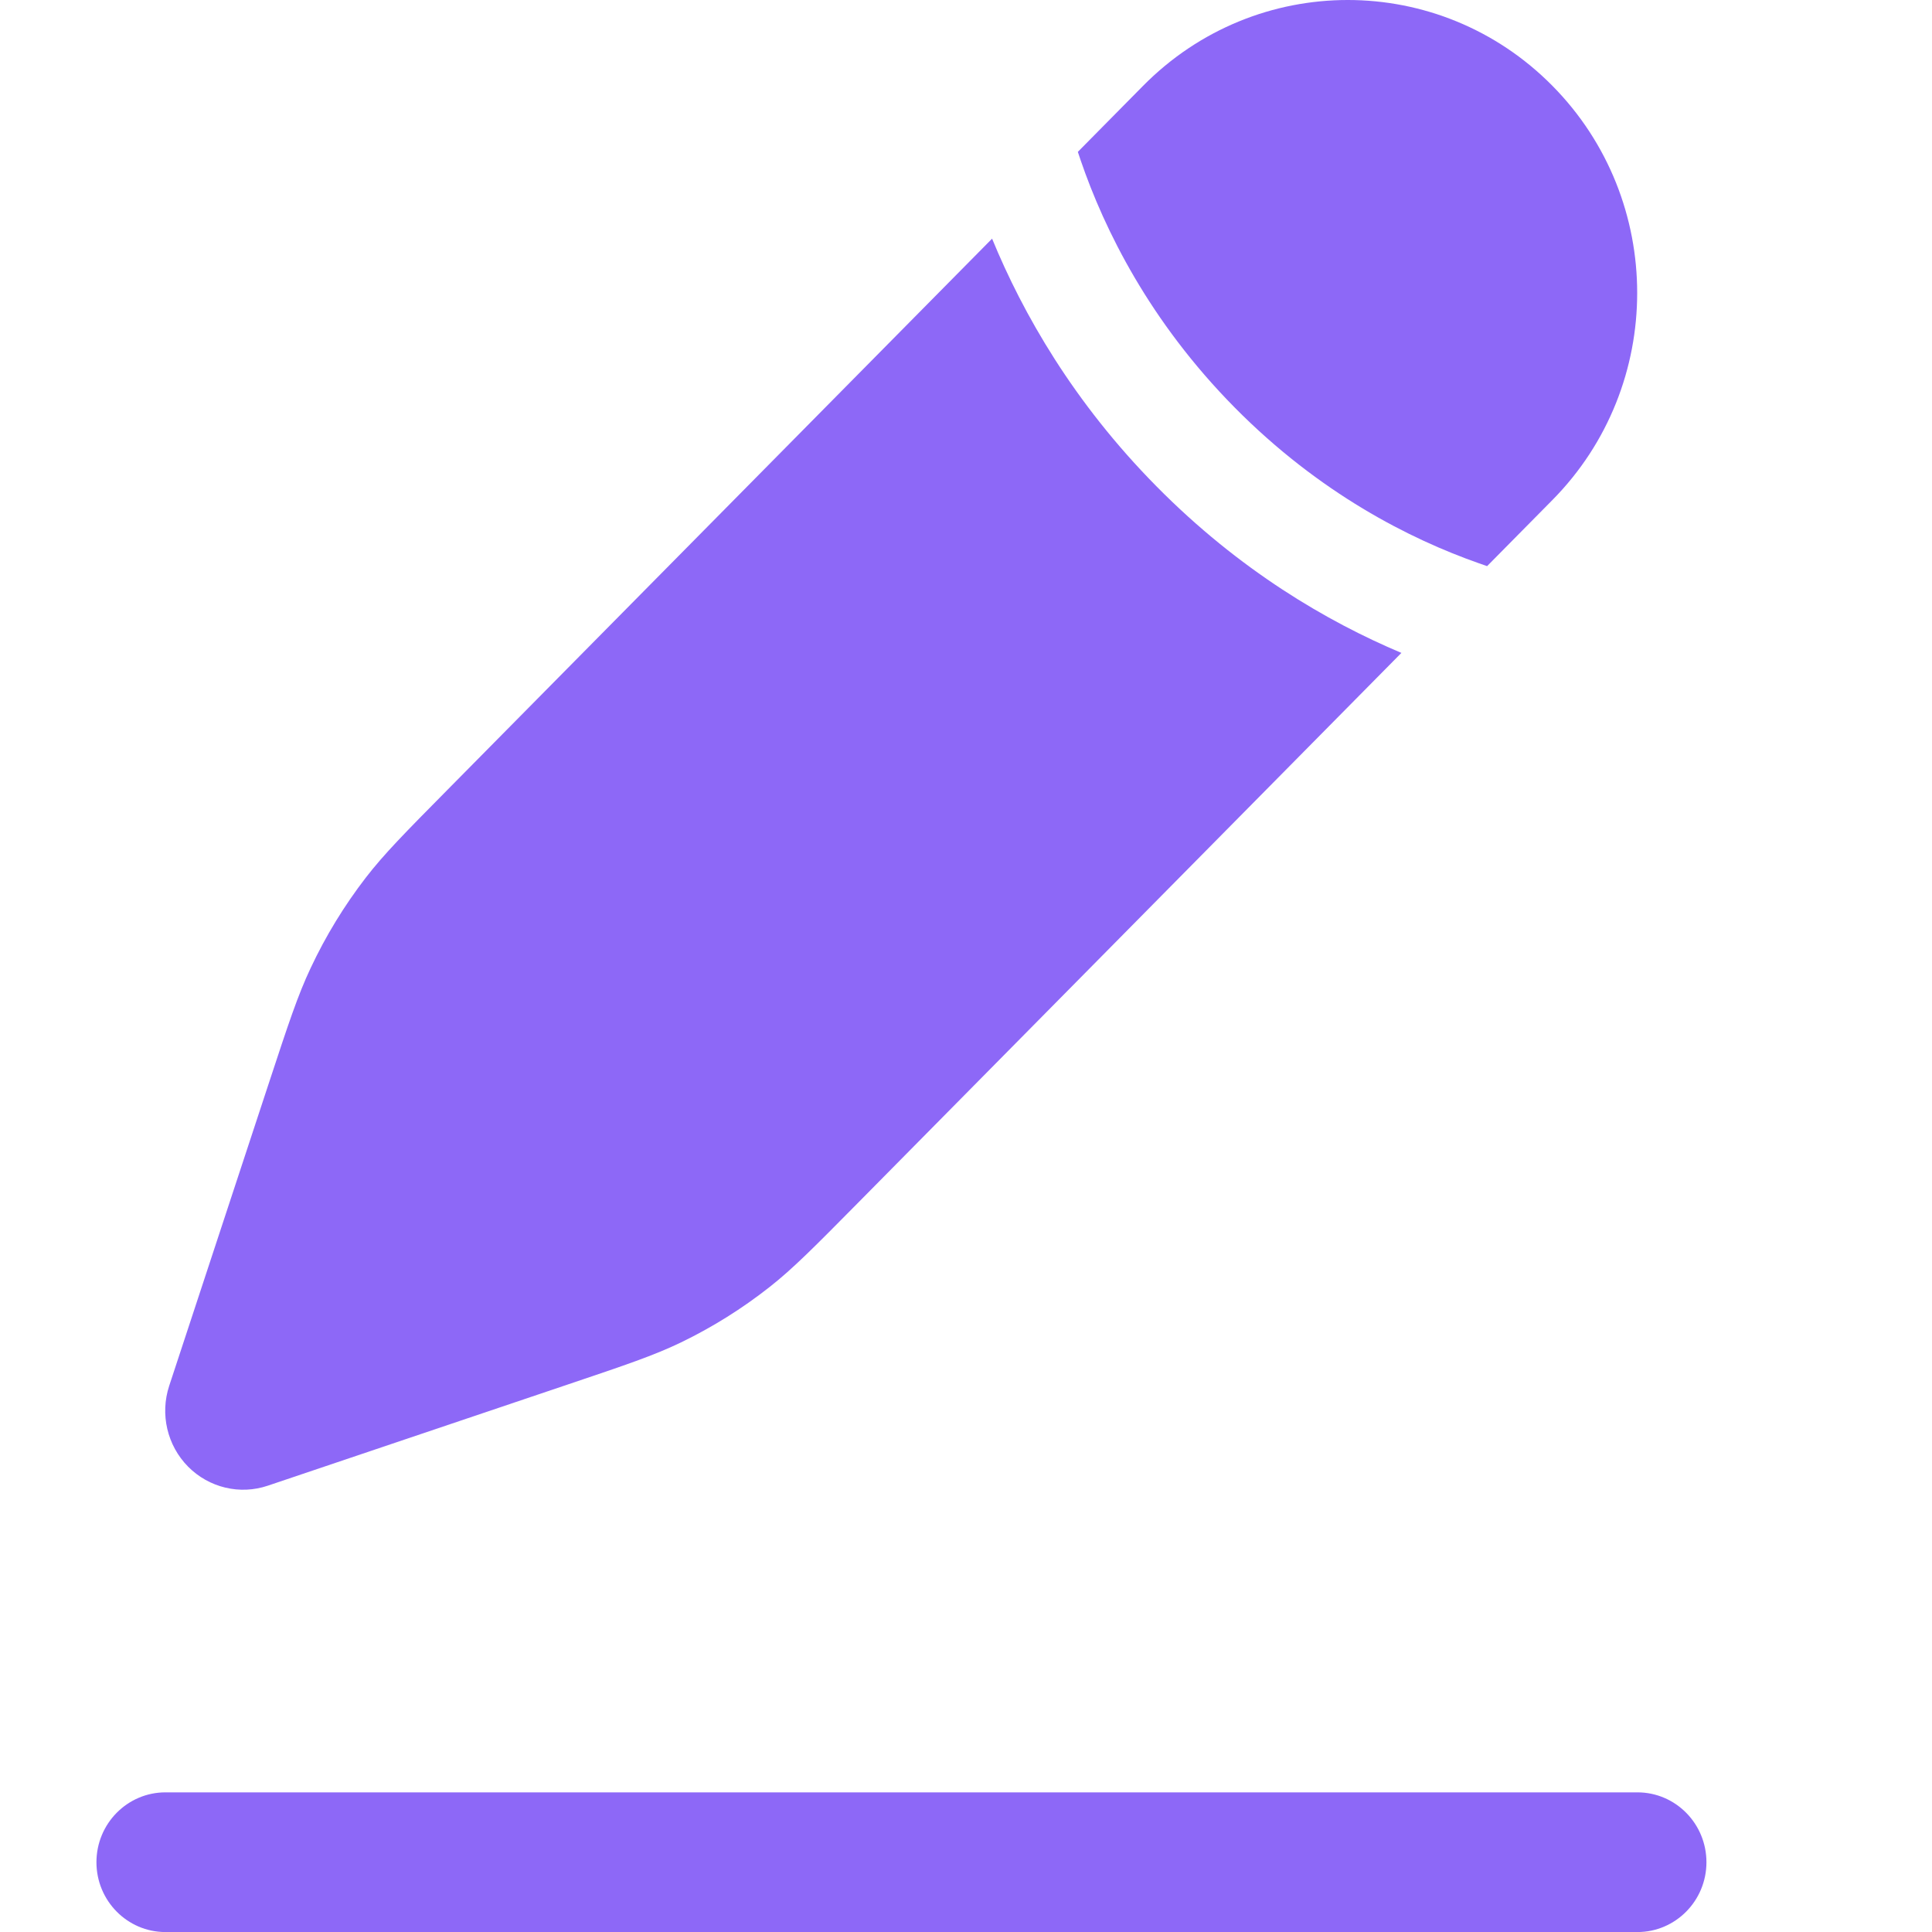
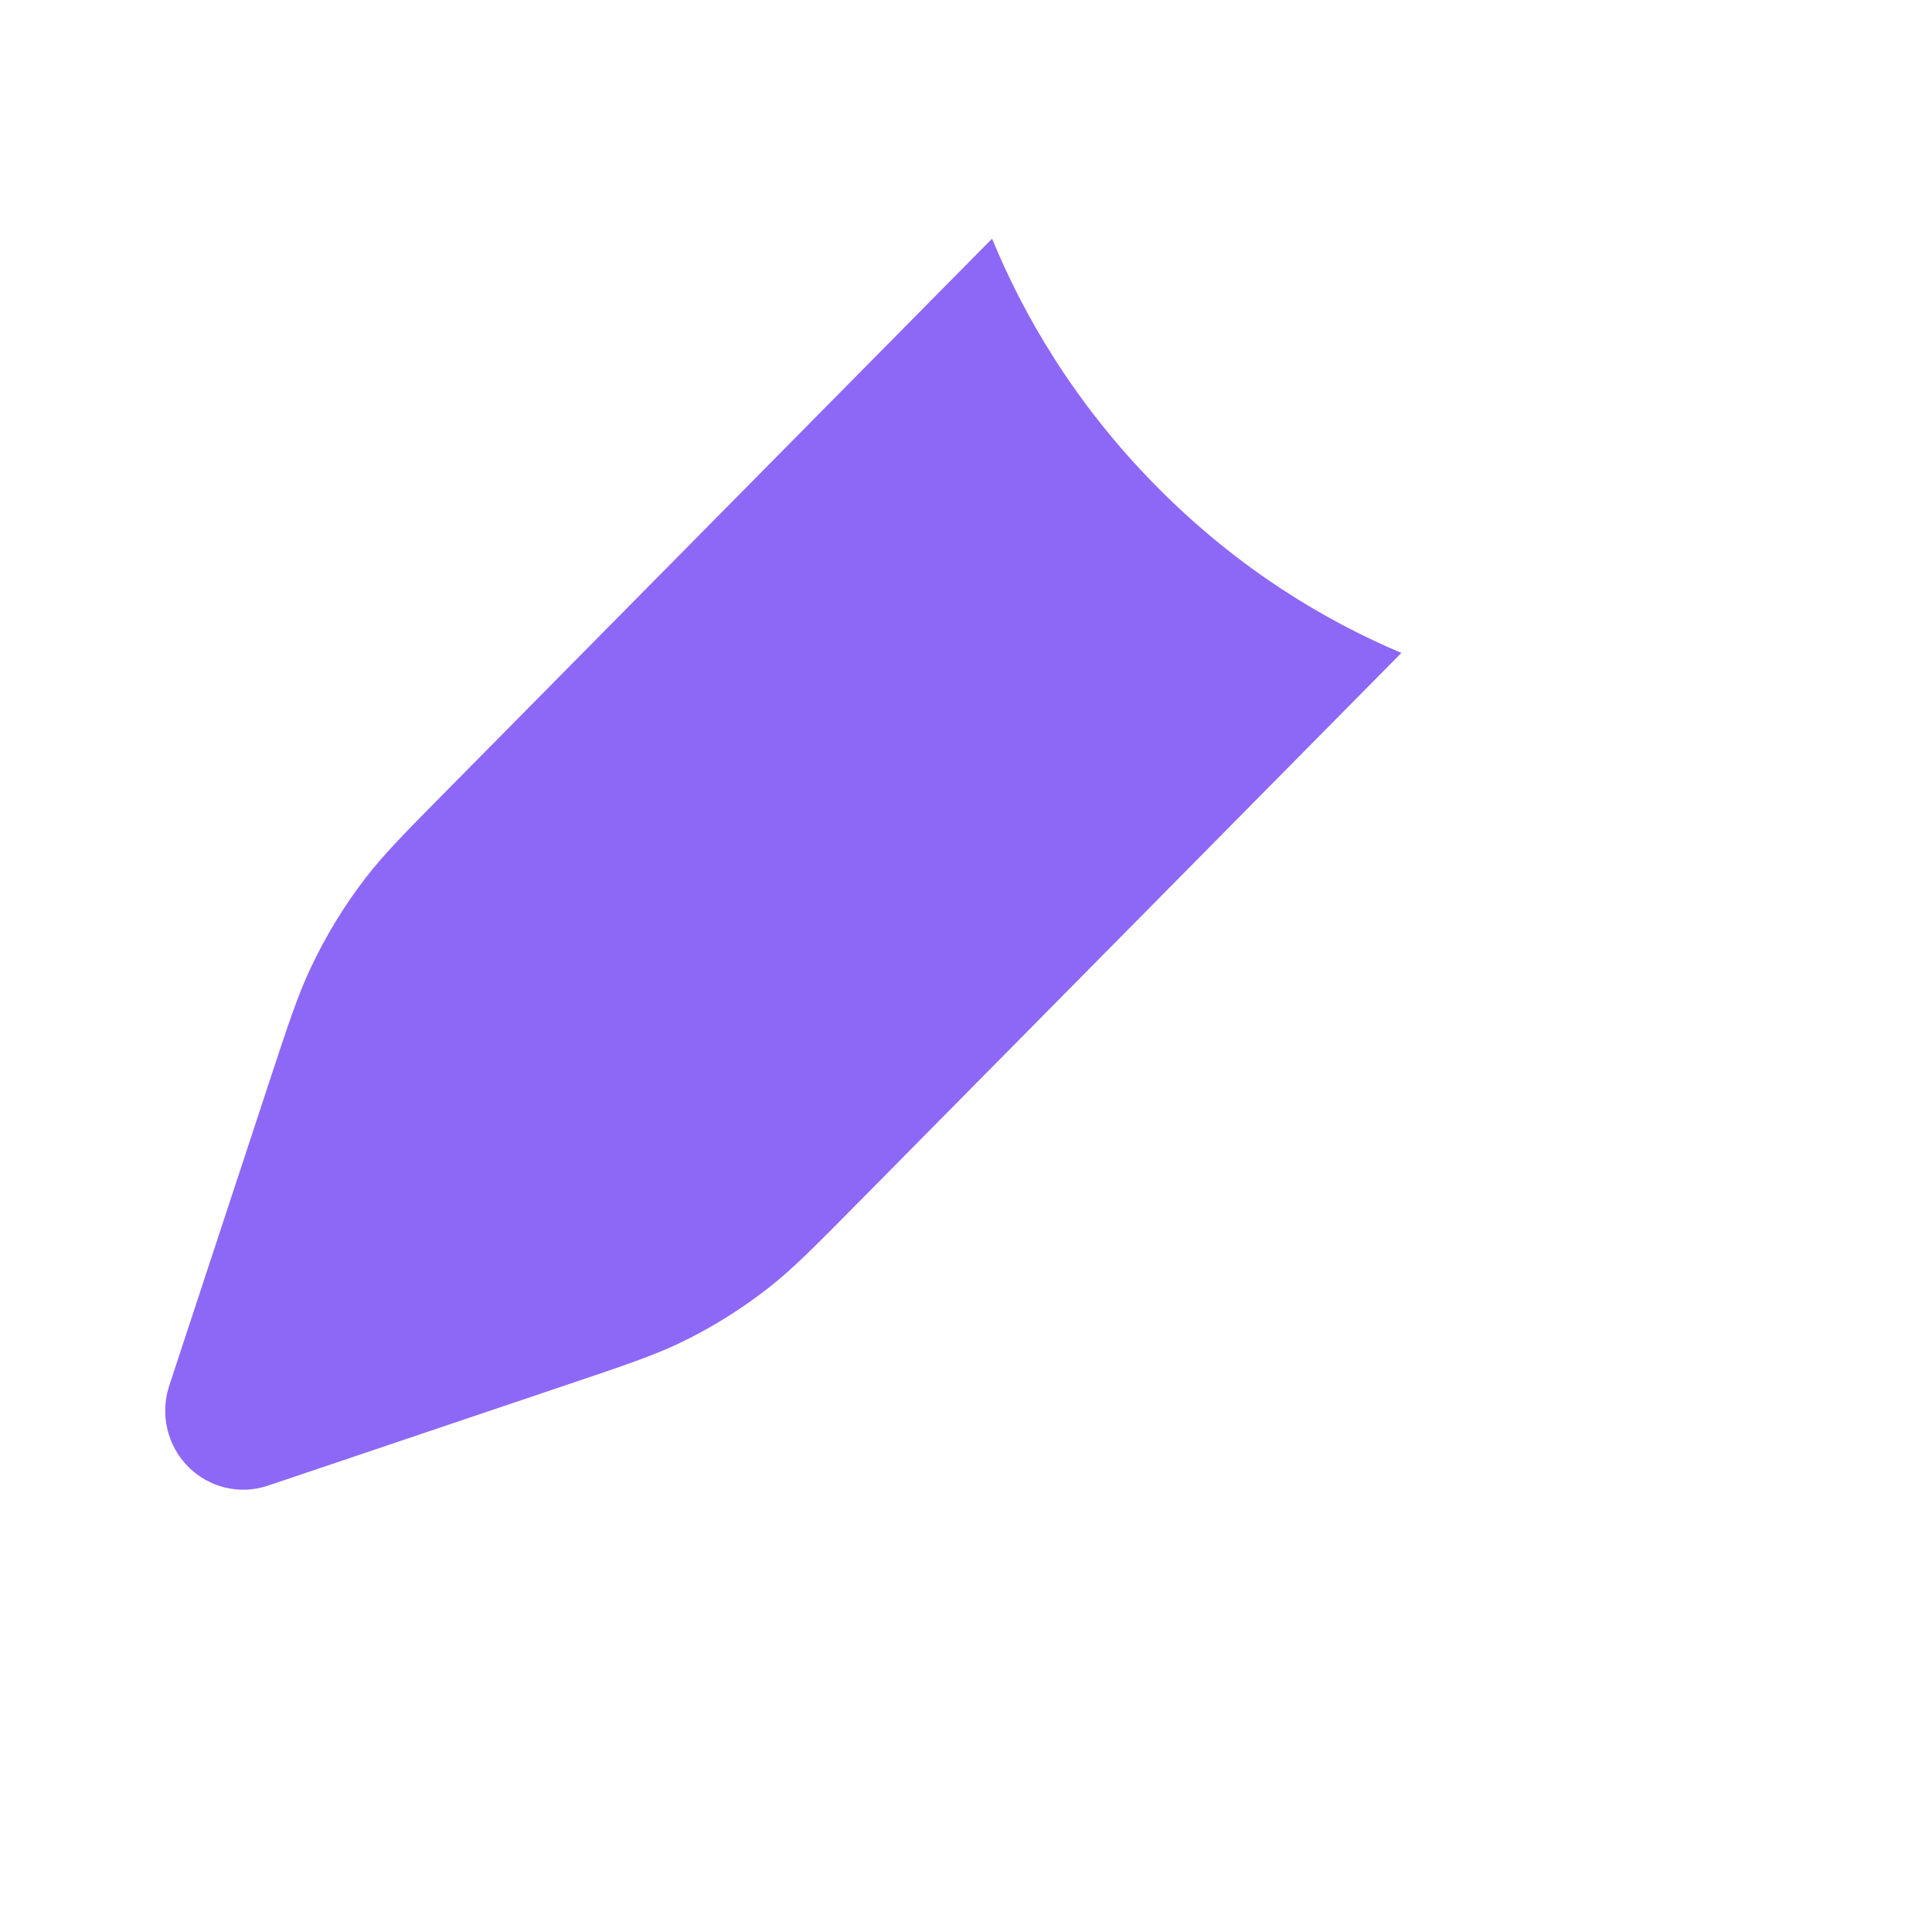
<svg xmlns="http://www.w3.org/2000/svg" width="36" height="36" viewBox="0 0 36 36" fill="none">
-   <path fill-rule="evenodd" clip-rule="evenodd" d="M1.797 34.7C1.797 33.981 2.373 33.398 3.083 33.398H30.511C31.221 33.398 31.797 33.981 31.797 34.7C31.797 35.418 31.221 36.001 30.511 36.001H3.083C2.373 36.001 1.797 35.418 1.797 34.7Z" fill="#8D68F7" />
  <path d="M14.346 23.977C14.782 23.633 15.178 23.232 15.97 22.431L26.113 12.166C24.732 11.584 23.097 10.629 21.551 9.064C20.004 7.499 19.06 5.844 18.486 4.447L8.343 14.712L8.343 14.712C7.551 15.513 7.155 15.914 6.815 16.355C6.414 16.876 6.069 17.44 5.789 18.037C5.55 18.542 5.373 19.079 5.019 20.154L3.153 25.822C2.979 26.351 3.115 26.934 3.504 27.328C3.894 27.722 4.47 27.86 4.992 27.683L10.592 25.794C11.654 25.436 12.185 25.257 12.685 25.016C13.274 24.732 13.831 24.383 14.346 23.977Z" fill="#8D68F7" />
-   <path d="M28.927 9.317C31.033 7.186 31.033 3.73 28.927 1.599C26.821 -0.533 23.406 -0.533 21.3 1.599L20.084 2.83C20.1 2.881 20.118 2.932 20.136 2.985C20.581 4.285 21.423 5.99 23.005 7.592C24.588 9.194 26.273 10.045 27.558 10.496C27.61 10.515 27.66 10.532 27.71 10.549L28.927 9.317Z" fill="#8D68F7" />
</svg>